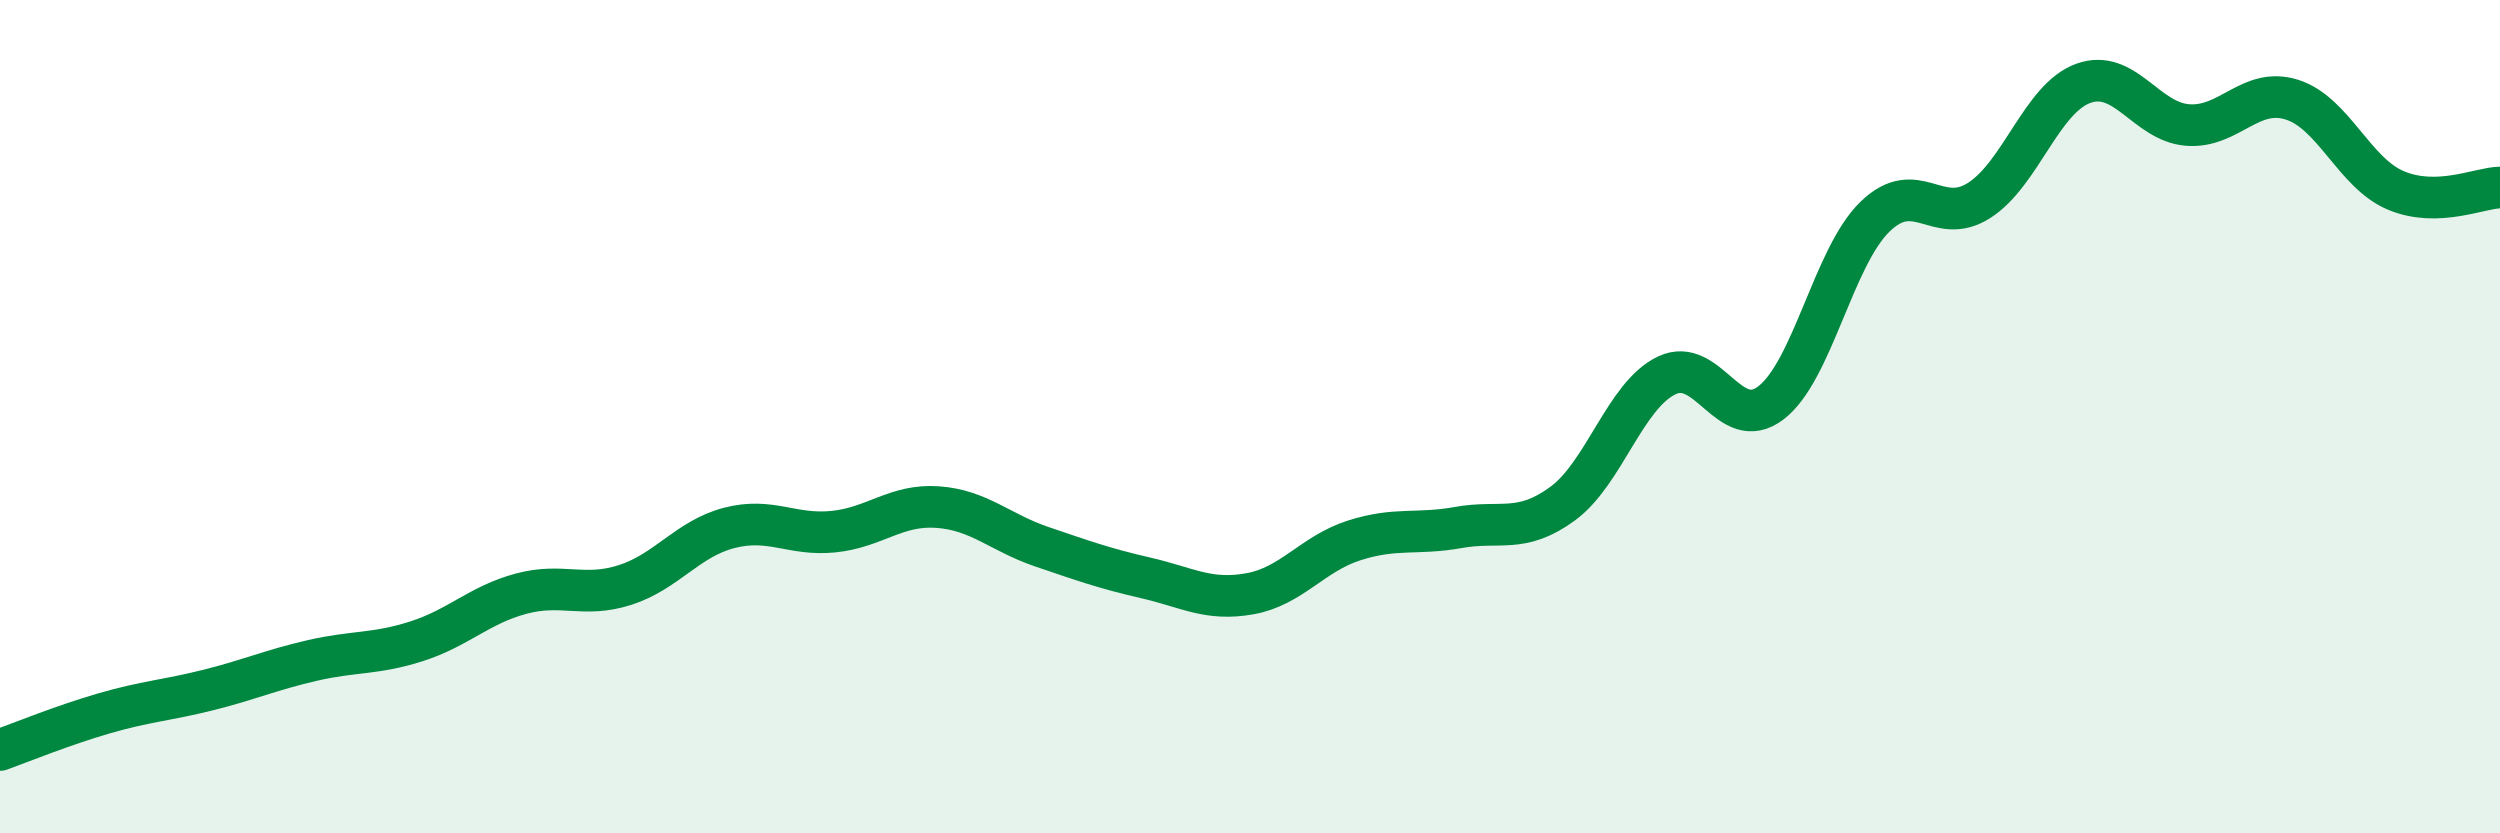
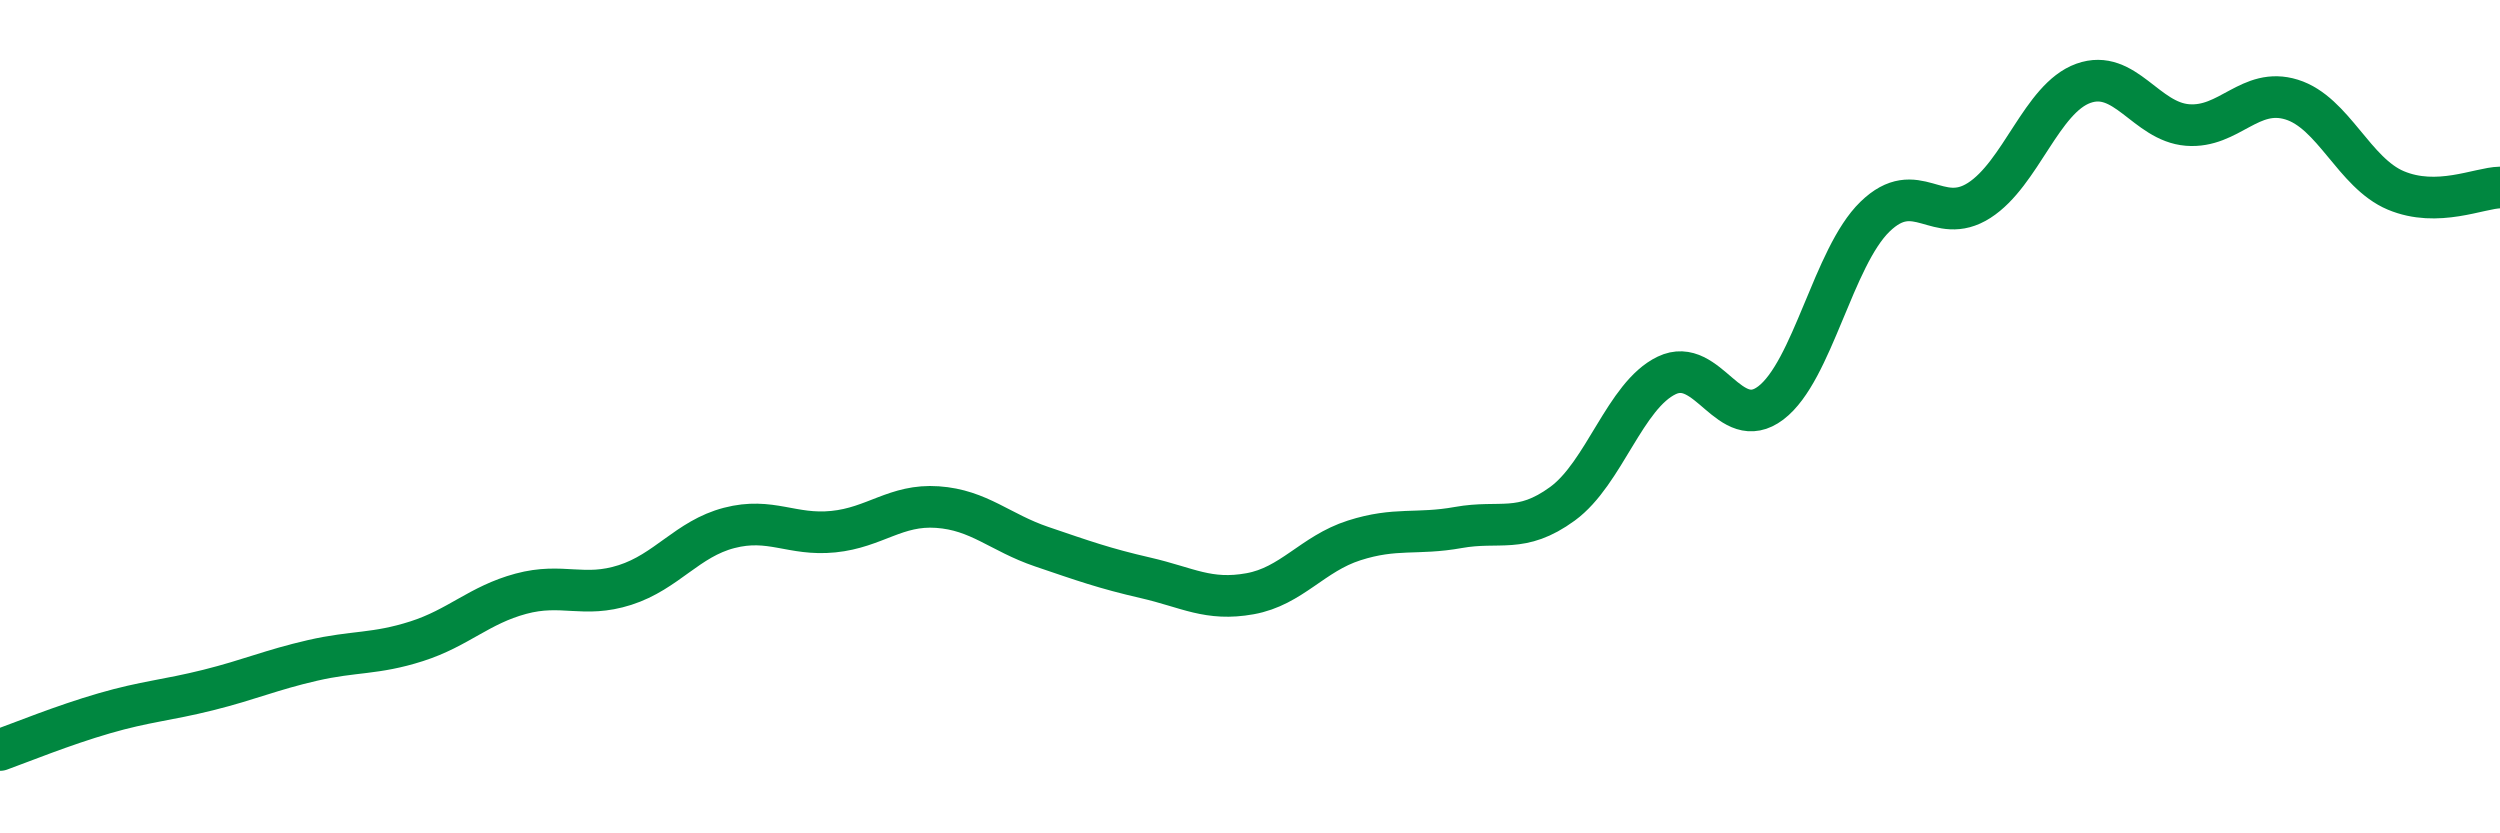
<svg xmlns="http://www.w3.org/2000/svg" width="60" height="20" viewBox="0 0 60 20">
-   <path d="M 0,18 C 0.5,17.82 1.5,17.41 2.5,17.12 C 3.5,16.83 4,16.81 5,16.56 C 6,16.31 6.5,16.08 7.5,15.85 C 8.5,15.62 9,15.71 10,15.39 C 11,15.07 11.5,14.52 12.5,14.25 C 13.5,13.98 14,14.36 15,14.04 C 16,13.72 16.5,12.93 17.5,12.67 C 18.5,12.41 19,12.86 20,12.76 C 21,12.66 21.5,12.1 22.5,12.17 C 23.5,12.24 24,12.78 25,13.12 C 26,13.46 26.5,13.64 27.5,13.87 C 28.5,14.1 29,14.43 30,14.25 C 31,14.07 31.5,13.29 32.5,12.97 C 33.5,12.65 34,12.84 35,12.66 C 36,12.48 36.5,12.82 37.5,12.09 C 38.5,11.36 39,9.49 40,9.01 C 41,8.53 41.5,10.43 42.5,9.67 C 43.5,8.91 44,6.17 45,5.2 C 46,4.23 46.5,5.45 47.5,4.81 C 48.5,4.17 49,2.36 50,2 C 51,1.64 51.5,2.92 52.5,3 C 53.5,3.08 54,2.08 55,2.39 C 56,2.7 56.5,4.15 57.5,4.57 C 58.5,4.99 59.5,4.51 60,4.5L60 20L0 20Z" fill="#008740" opacity="0.1" stroke-linecap="round" stroke-linejoin="round" />
  <path d="M 0,18 C 0.5,17.82 1.5,17.41 2.5,17.12 C 3.5,16.83 4,16.81 5,16.56 C 6,16.31 6.5,16.08 7.5,15.85 C 8.5,15.62 9,15.71 10,15.39 C 11,15.07 11.5,14.52 12.5,14.25 C 13.5,13.98 14,14.36 15,14.04 C 16,13.72 16.5,12.93 17.5,12.67 C 18.5,12.41 19,12.86 20,12.76 C 21,12.66 21.5,12.1 22.5,12.17 C 23.5,12.24 24,12.78 25,13.12 C 26,13.46 26.5,13.64 27.5,13.87 C 28.5,14.1 29,14.43 30,14.25 C 31,14.07 31.5,13.29 32.5,12.97 C 33.5,12.65 34,12.84 35,12.66 C 36,12.48 36.5,12.82 37.5,12.09 C 38.5,11.36 39,9.49 40,9.01 C 41,8.53 41.5,10.43 42.5,9.67 C 43.5,8.91 44,6.17 45,5.2 C 46,4.23 46.5,5.45 47.5,4.81 C 48.5,4.17 49,2.36 50,2 C 51,1.64 51.5,2.92 52.5,3 C 53.5,3.08 54,2.08 55,2.39 C 56,2.7 56.5,4.15 57.5,4.57 C 58.5,4.99 59.5,4.51 60,4.5" stroke="#008740" stroke-width="1" fill="none" stroke-linecap="round" stroke-linejoin="round" />
</svg>